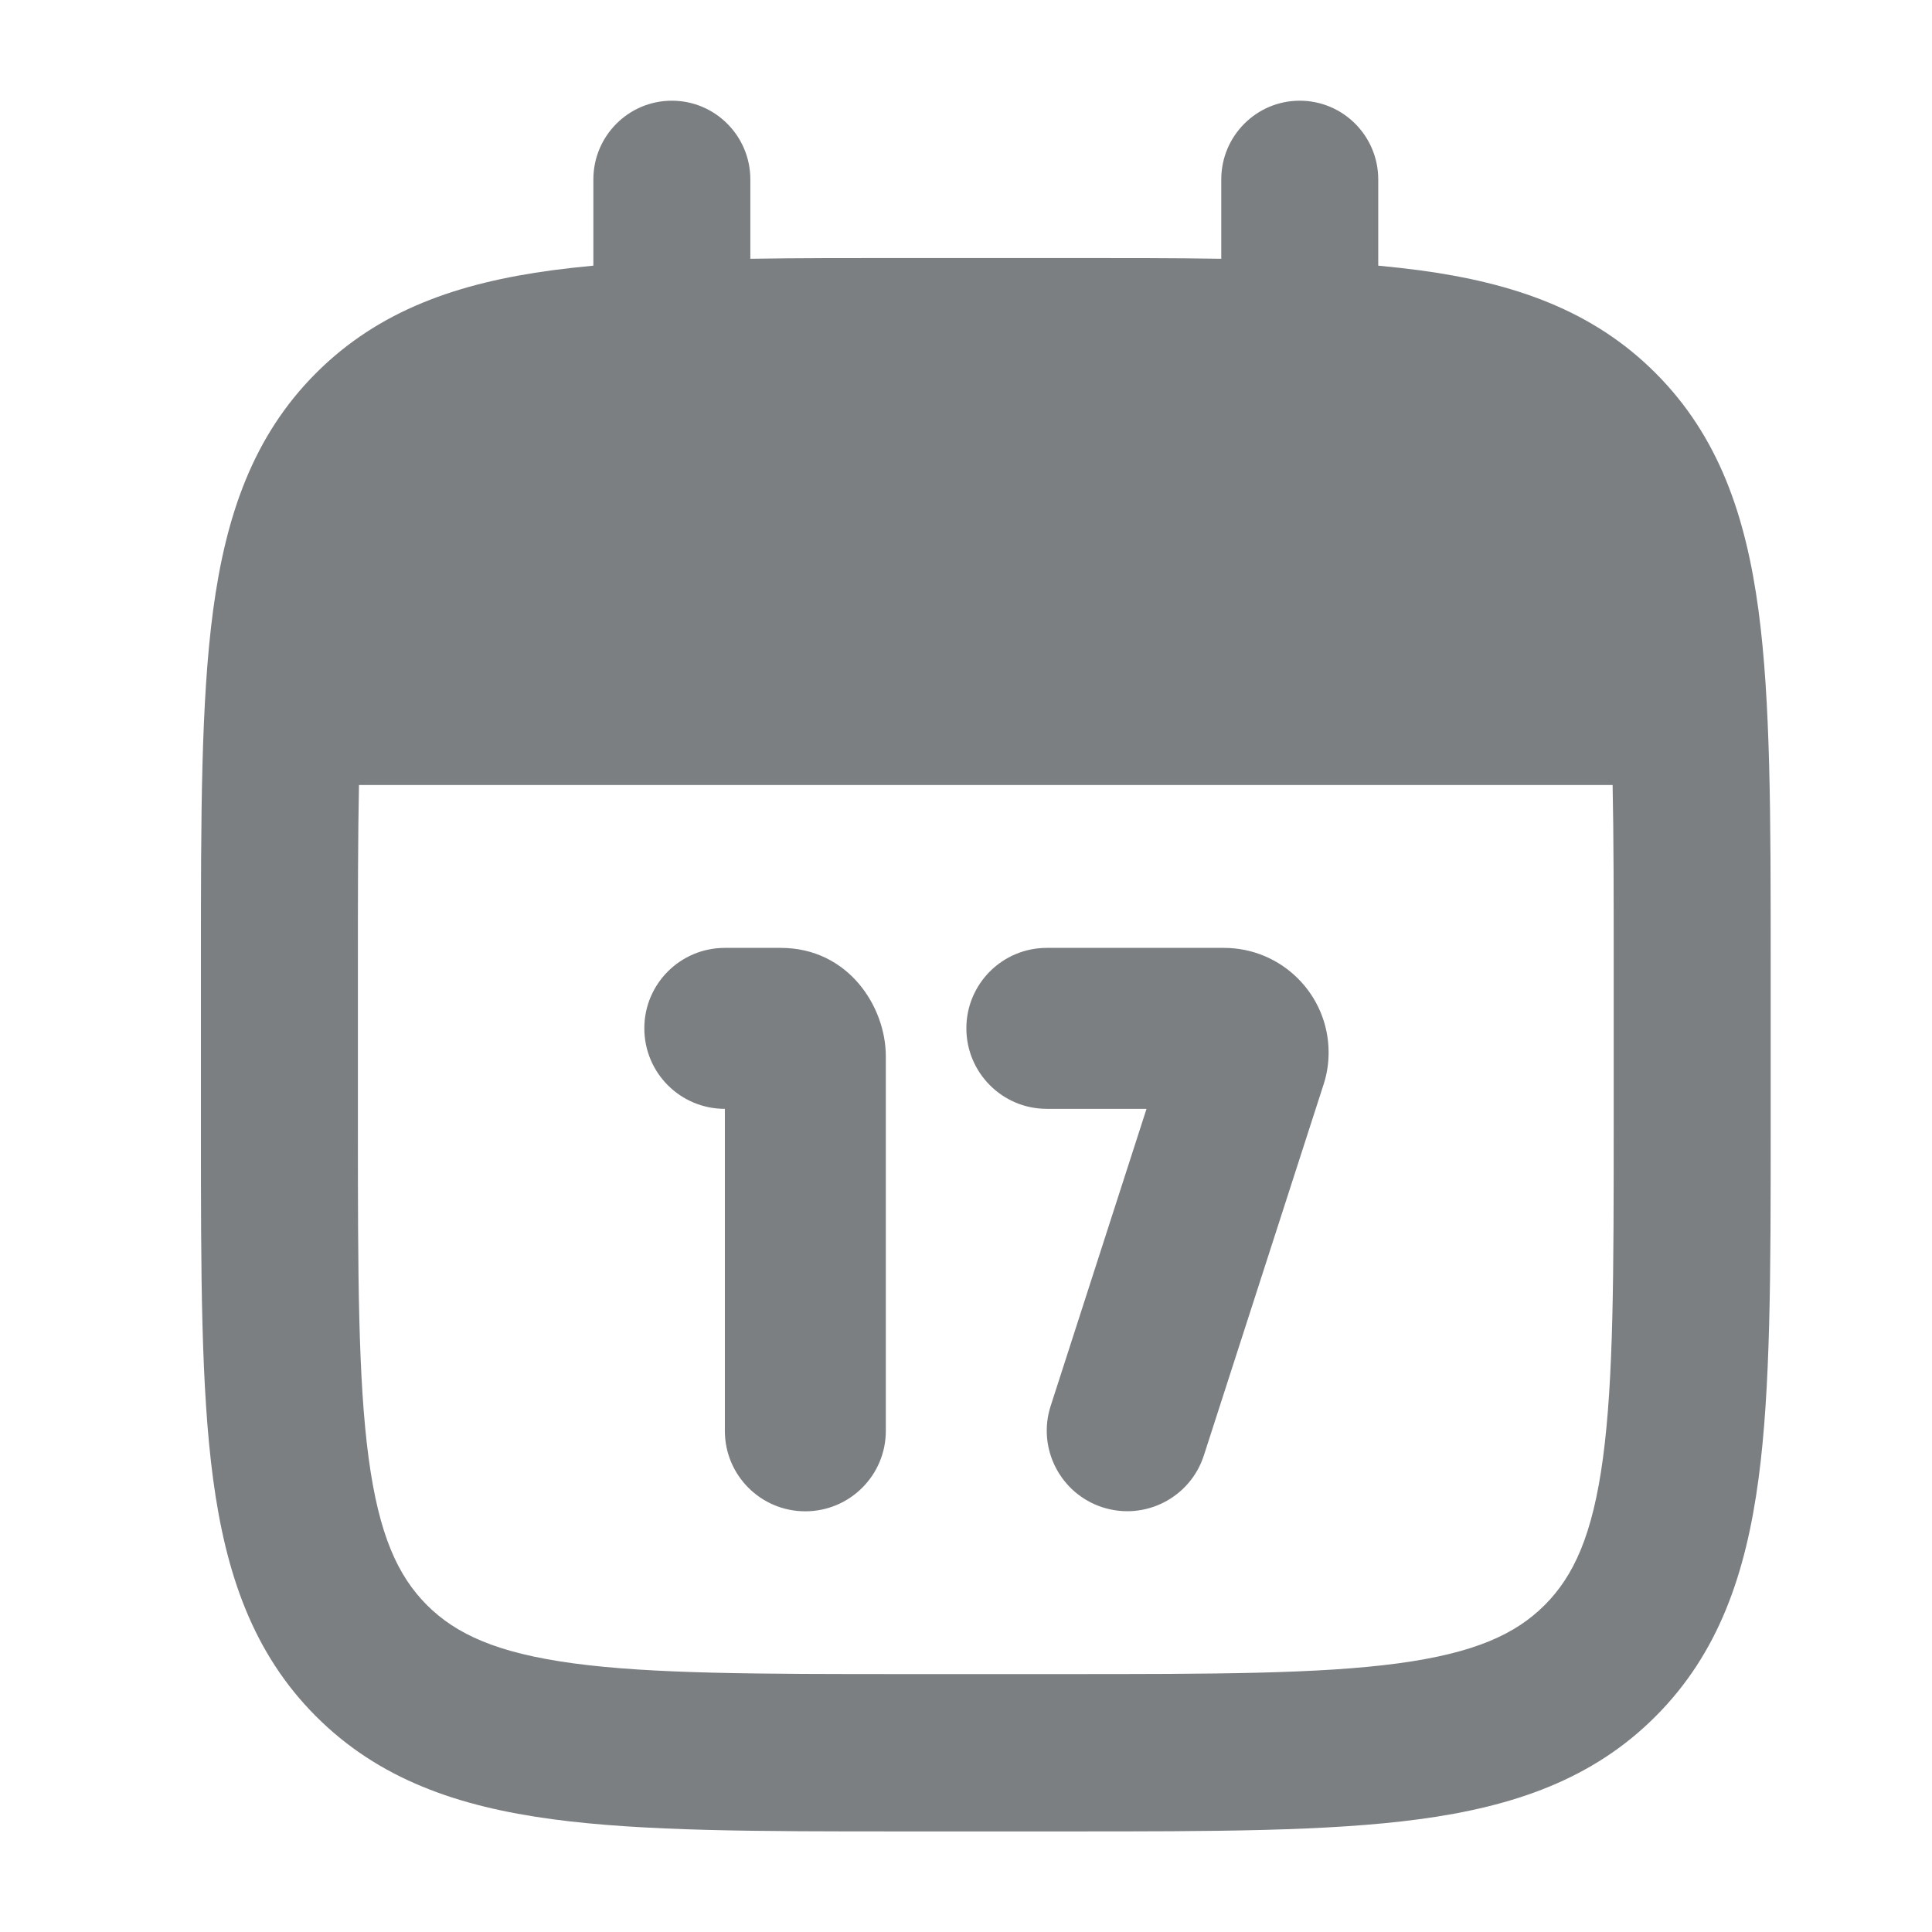
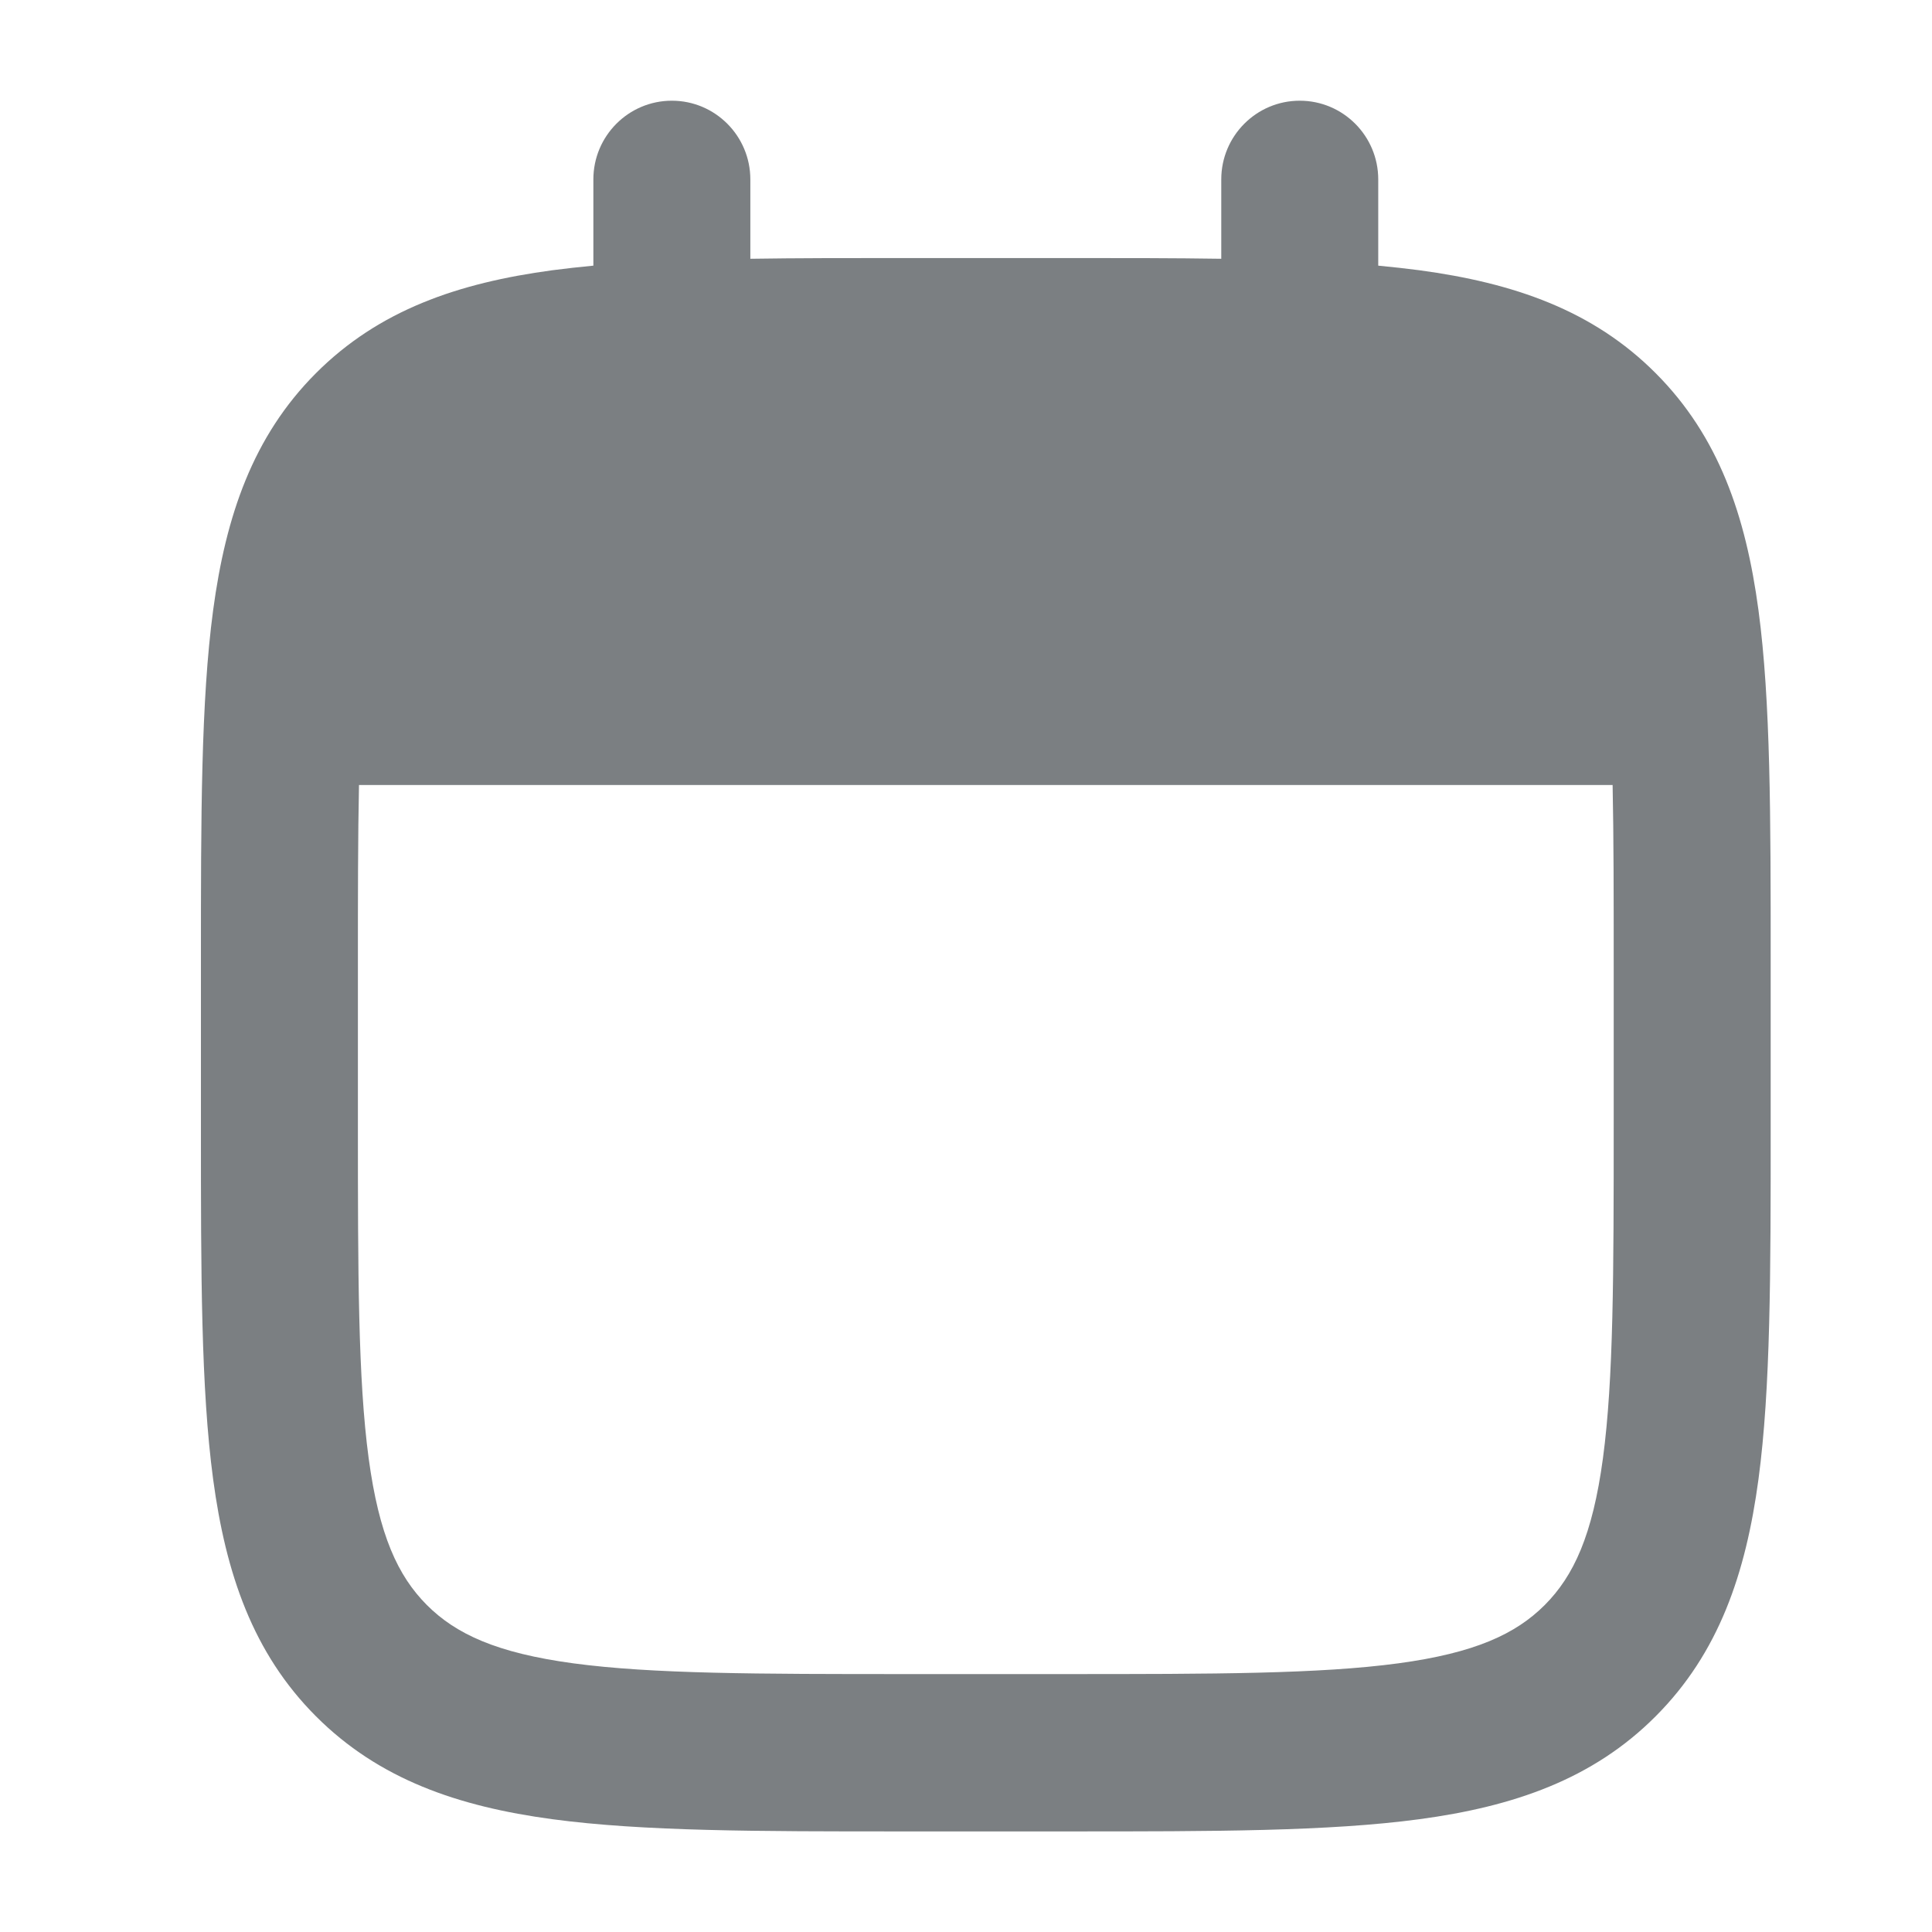
<svg xmlns="http://www.w3.org/2000/svg" width="16" height="16" viewBox="0 0 16 16" fill="none">
-   <path fill-rule="evenodd" clip-rule="evenodd" d="M8.003 8.516C8.003 8.148 8.301 7.85 8.669 7.85L10.136 7.85C10.615 7.85 11.003 8.238 11.003 8.716C11.003 8.807 10.989 8.897 10.961 8.982L9.97 12.053C9.857 12.403 9.482 12.596 9.131 12.483C8.781 12.37 8.588 11.994 8.701 11.644L9.495 9.183L8.669 9.183C8.301 9.183 8.003 8.884 8.003 8.516ZM5.336 8.516C5.336 8.148 5.634 7.85 6.003 7.85H6.466C7.024 7.85 7.336 8.335 7.336 8.748V11.85C7.336 12.218 7.037 12.516 6.669 12.516C6.301 12.516 6.003 12.218 6.003 11.85L6.003 9.183C5.634 9.183 5.336 8.885 5.336 8.516Z" fill="#7B7F82" />
  <path fill-rule="evenodd" clip-rule="evenodd" d="M5.564 0.834C5.923 0.834 6.214 1.126 6.214 1.486V2.143C6.599 2.137 7.016 2.137 7.467 2.137H8.862C9.312 2.137 9.729 2.137 10.114 2.143V1.486C10.114 1.126 10.405 0.834 10.764 0.834C11.123 0.834 11.414 1.126 11.414 1.486V2.2C11.532 2.211 11.645 2.224 11.754 2.238C12.534 2.343 13.191 2.568 13.712 3.091C14.234 3.614 14.458 4.272 14.563 5.054C14.664 5.807 14.664 6.765 14.664 7.953V9.351C14.664 10.539 14.664 11.497 14.563 12.25C14.458 13.032 14.234 13.69 13.712 14.213C13.191 14.736 12.534 14.961 11.754 15.066C11.002 15.167 10.047 15.167 8.862 15.167H7.467C6.281 15.167 5.326 15.167 4.575 15.066C3.794 14.961 3.138 14.736 2.616 14.213C2.094 13.69 1.87 13.032 1.765 12.25C1.664 11.497 1.664 10.539 1.664 9.351V7.953C1.664 6.765 1.664 5.807 1.765 5.054C1.87 4.272 2.094 3.614 2.616 3.091C3.138 2.568 3.794 2.343 4.575 2.238C4.683 2.224 4.797 2.211 4.914 2.2V1.486C4.914 1.126 5.205 0.834 5.564 0.834ZM2.973 6.501C2.964 6.931 2.964 7.426 2.964 8.001V9.304C2.964 10.551 2.965 11.42 3.053 12.076C3.139 12.714 3.295 13.051 3.535 13.292C3.775 13.532 4.112 13.689 4.748 13.775C5.402 13.863 6.27 13.864 7.514 13.864H8.814C10.058 13.864 10.926 13.863 11.58 13.775C12.216 13.689 12.553 13.532 12.793 13.292C13.033 13.051 13.189 12.714 13.275 12.076C13.363 11.42 13.364 10.551 13.364 9.304V8.001C13.364 7.426 13.364 6.931 13.355 6.501H2.973Z" fill="#7B7F82" />
</svg>